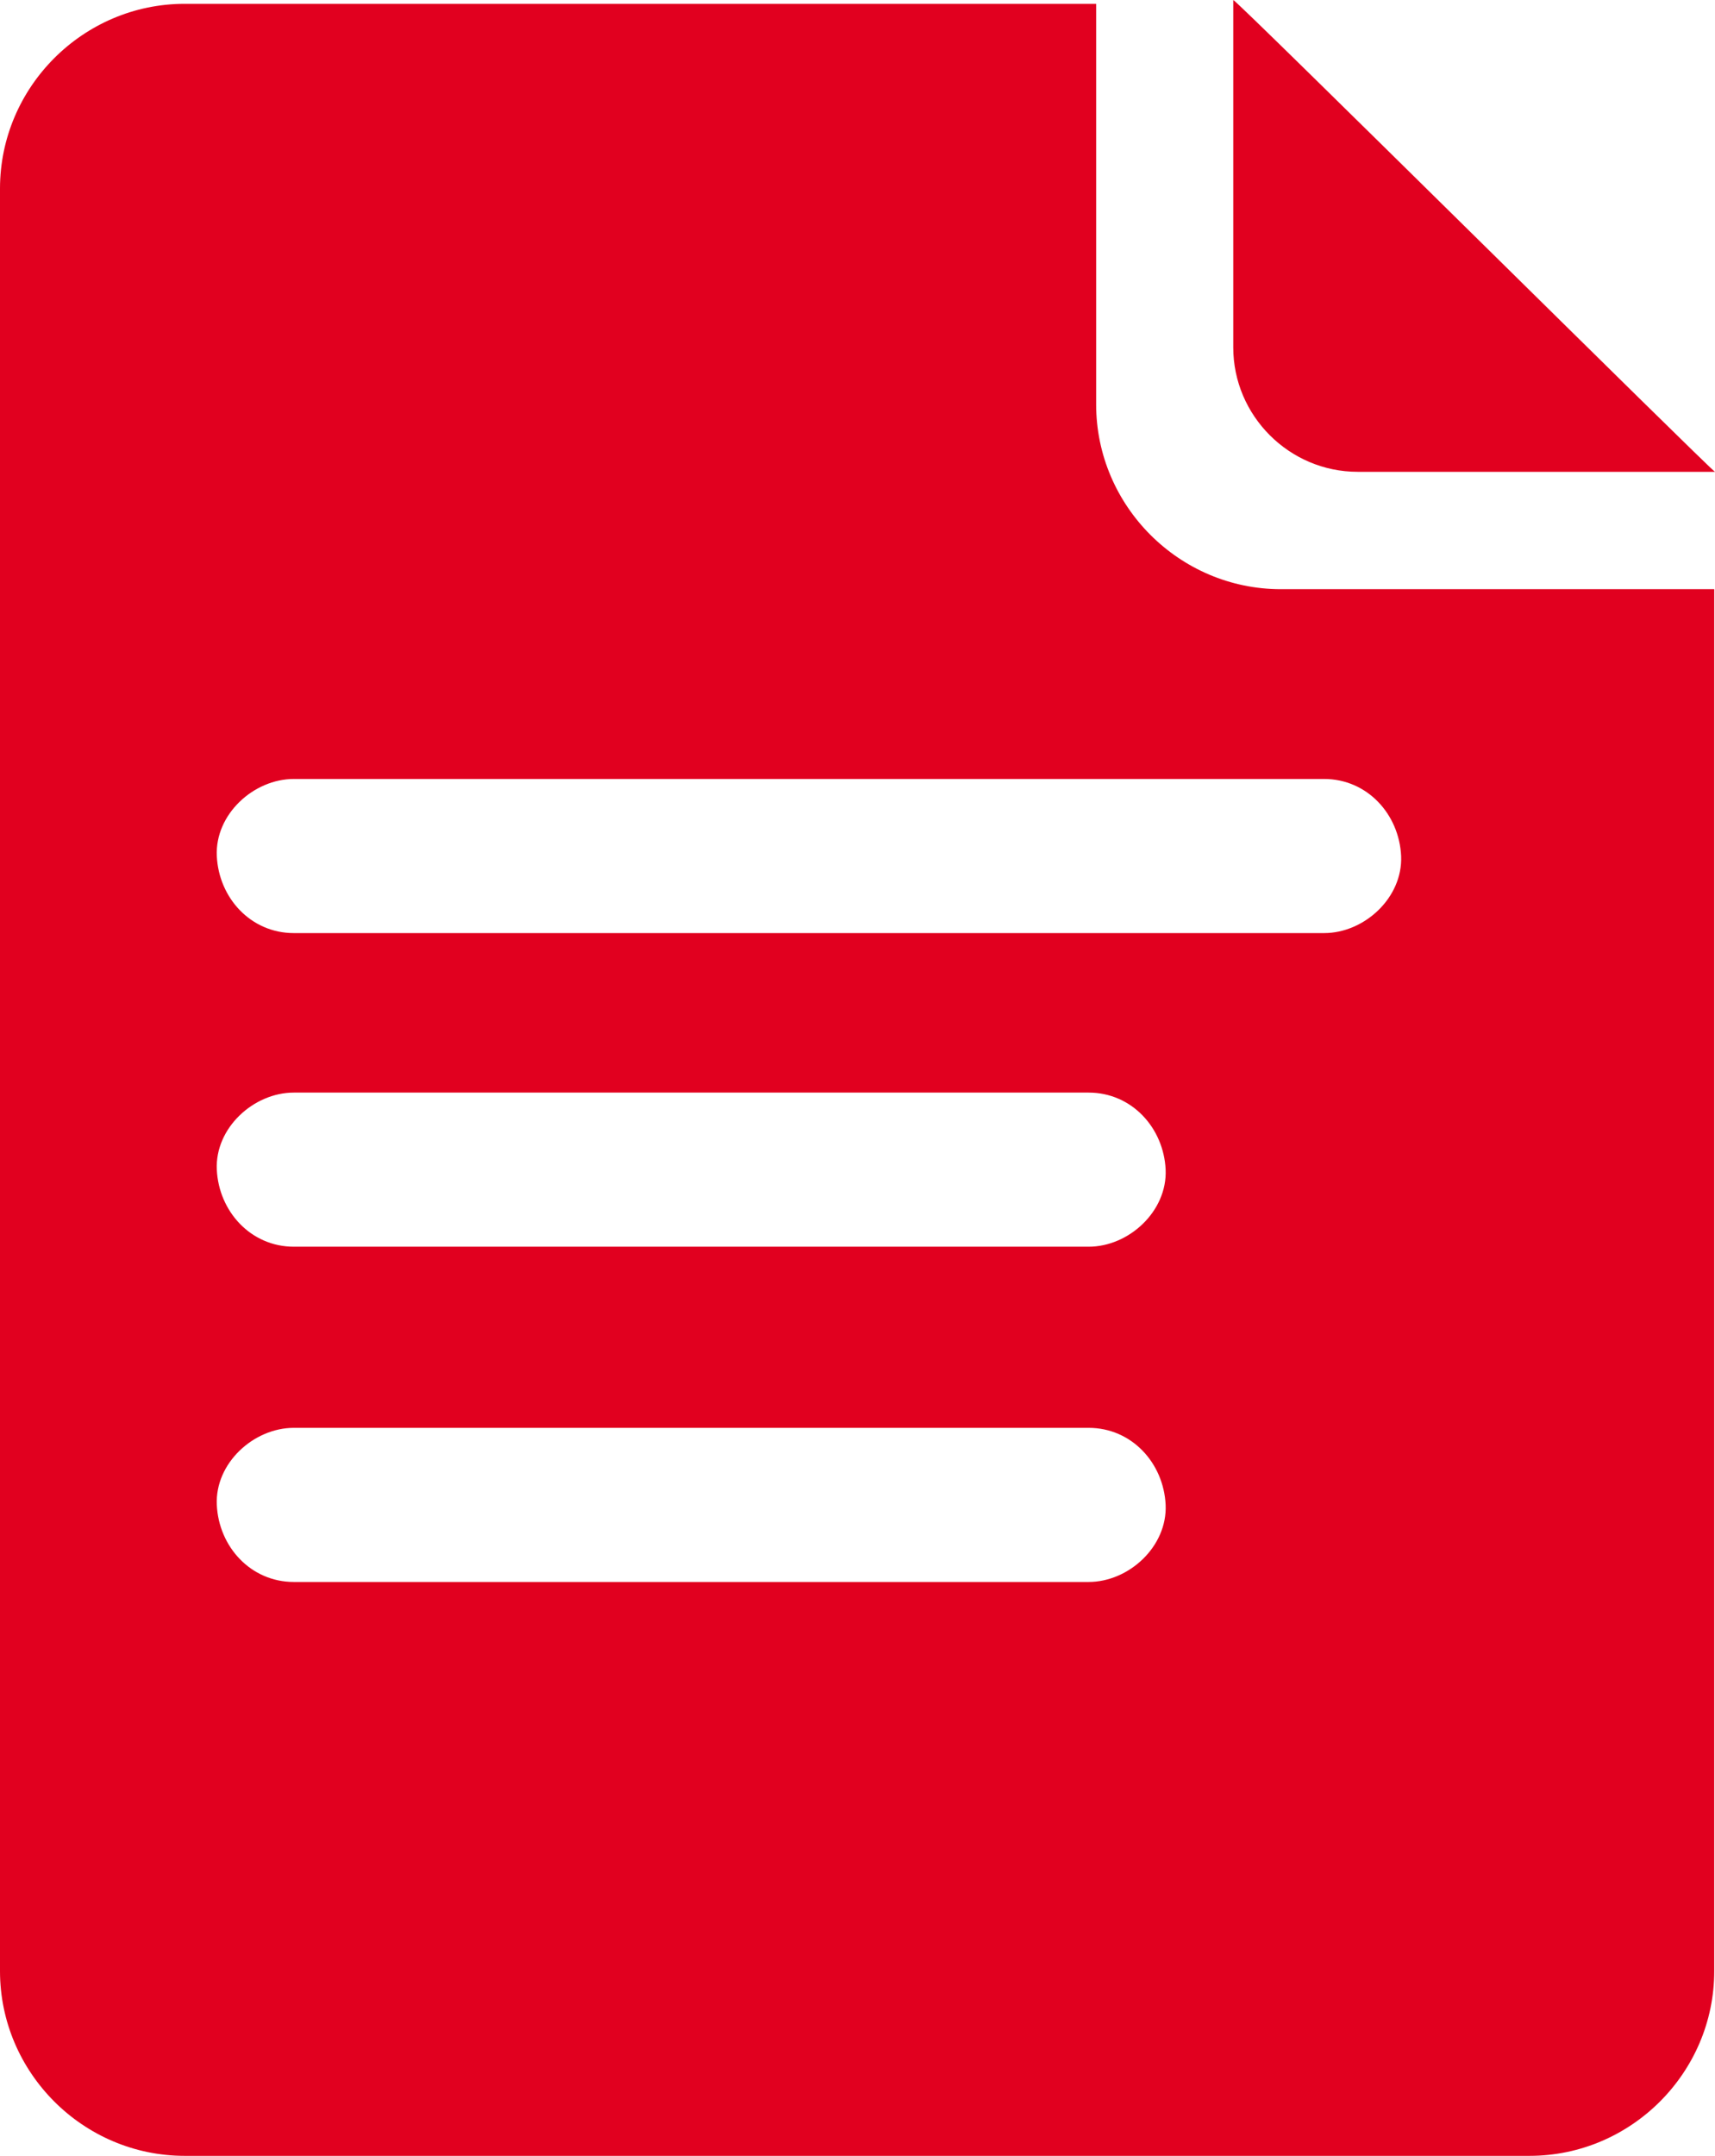
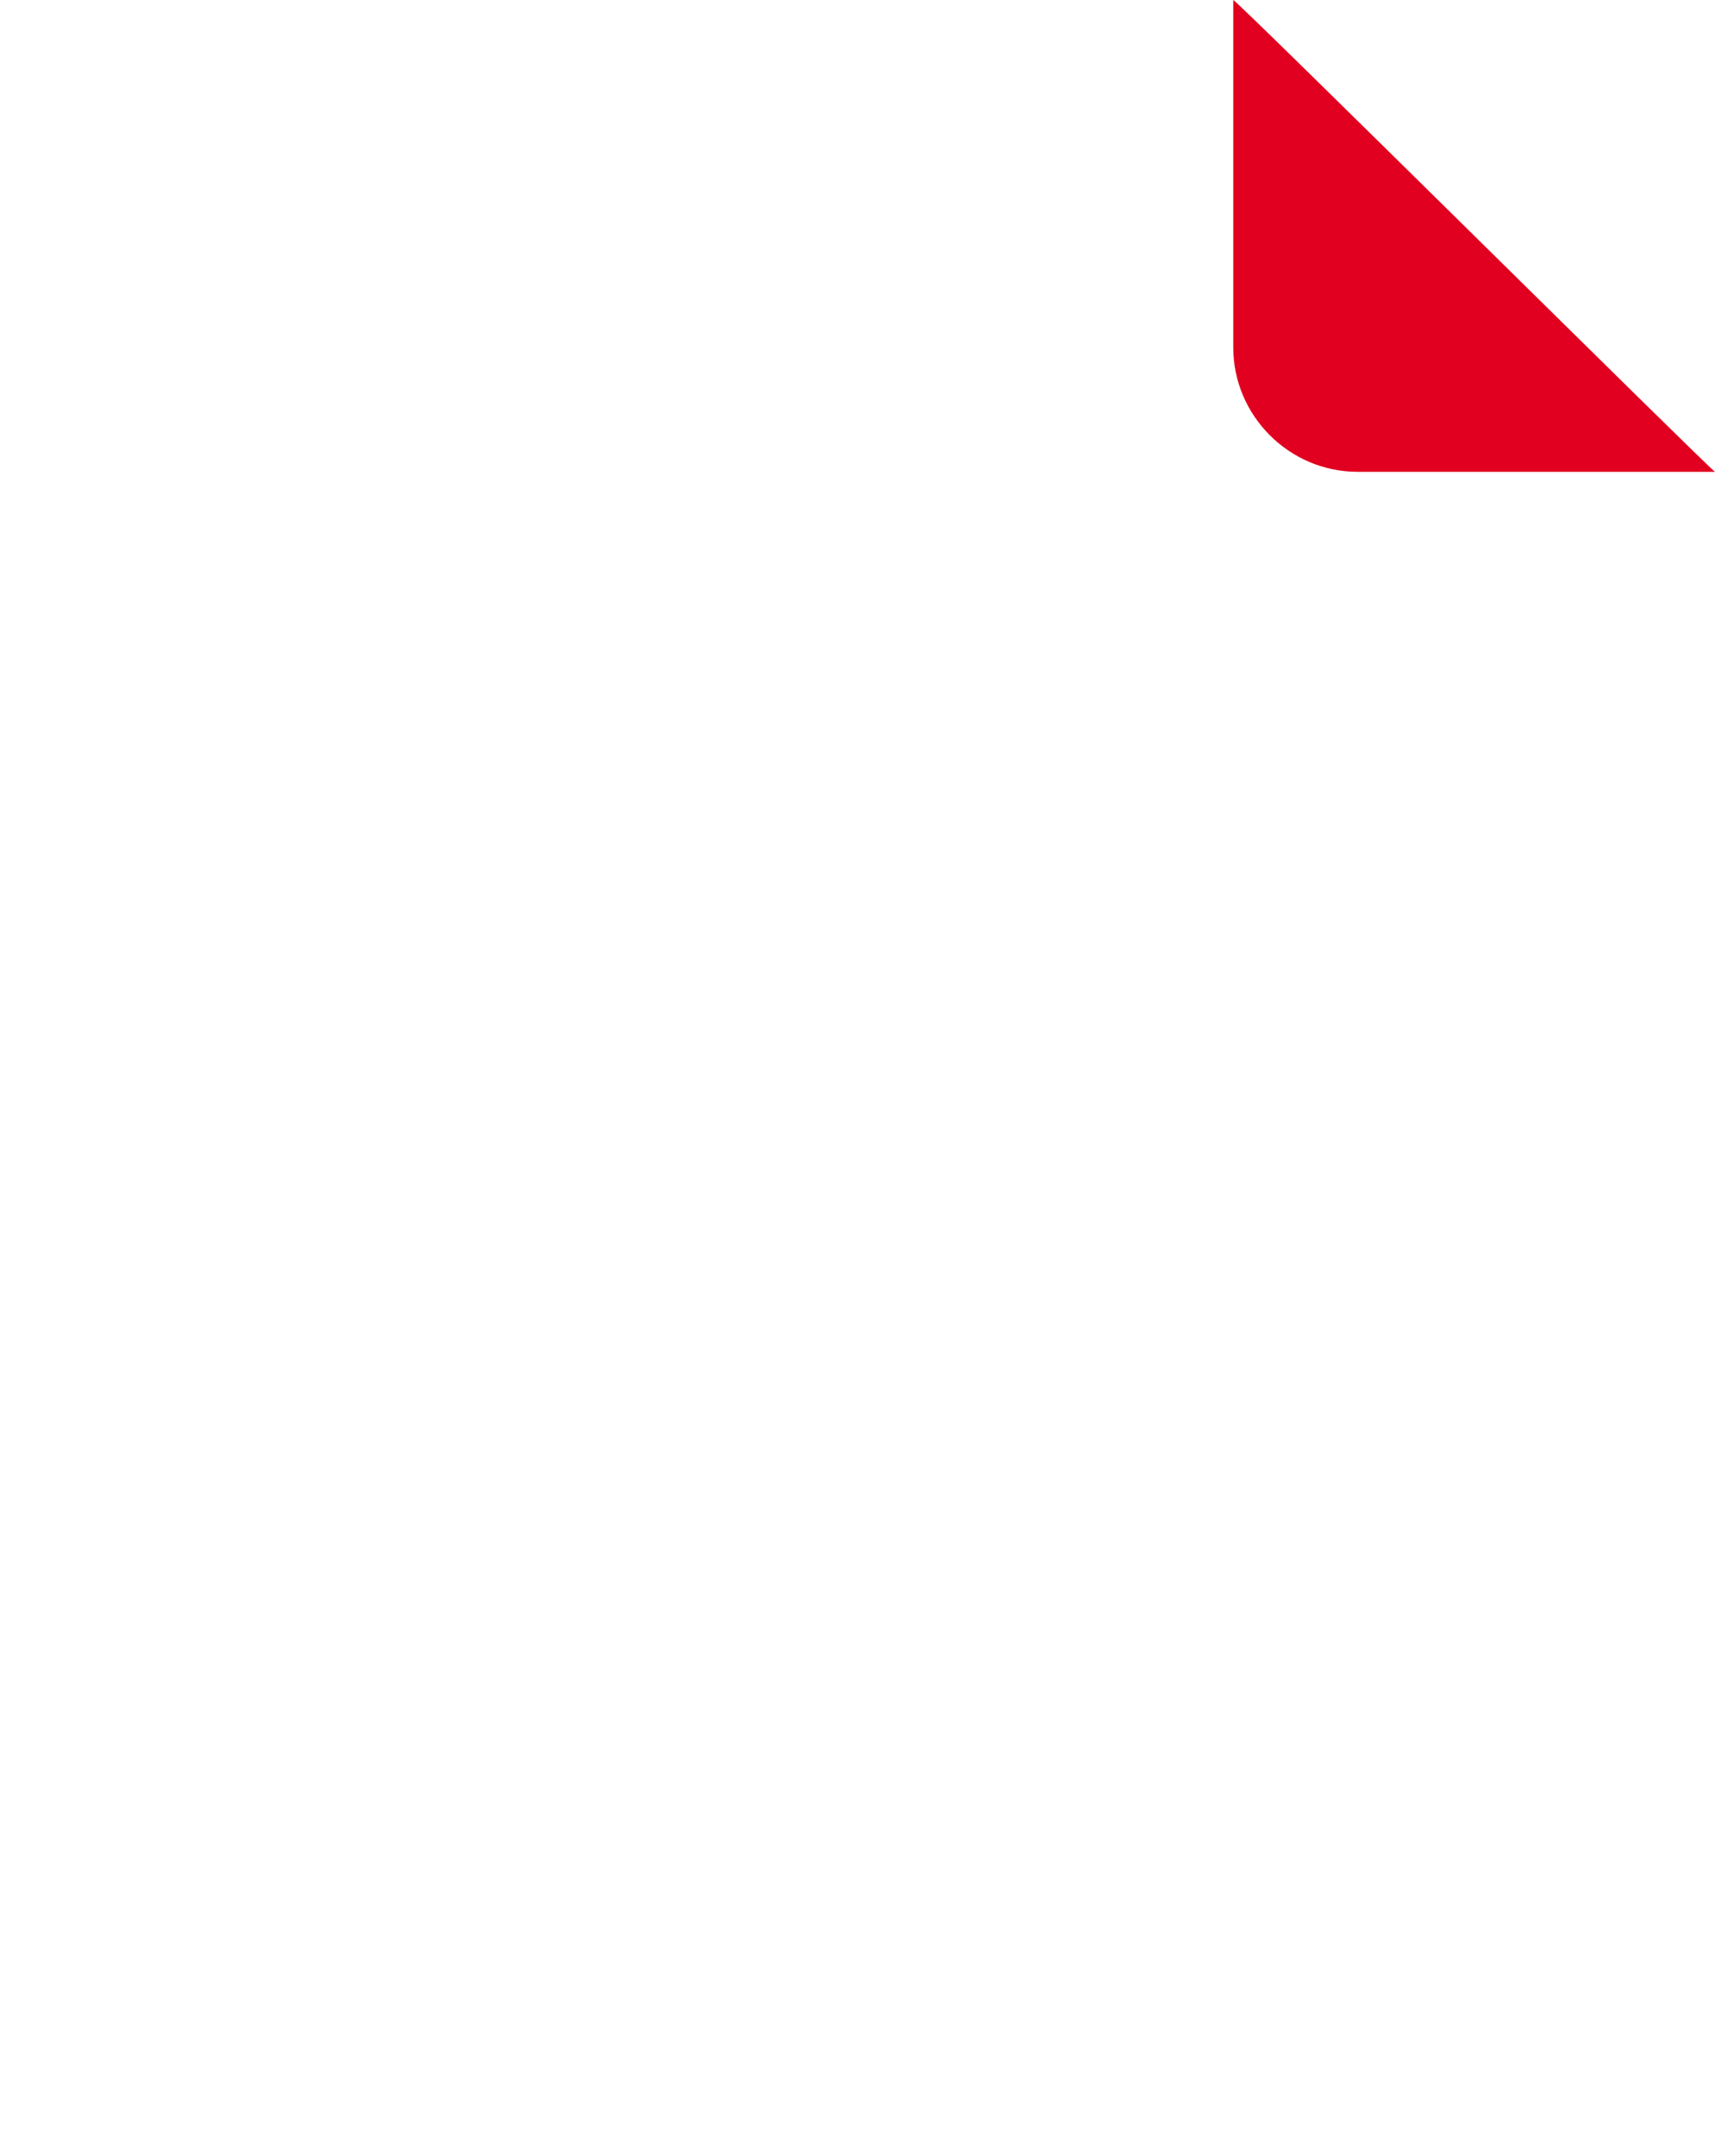
<svg xmlns="http://www.w3.org/2000/svg" id="Laag_2" data-name="Laag 2" viewBox="0 0 273.69 343.84">
  <defs>
    <style>
      .cls-1 {
        fill: #e1001f;
        stroke-width: 0px;
      }
    </style>
  </defs>
  <g id="Laag_1-2" data-name="Laag 1">
    <g>
-       <path class="cls-1" d="M204.4,93.97c-16.19,0-29.47-13.27-29.47-29.47V.61H29.47C13.27.61,0,13.89,0,30.08v284.29c0,16.19,13.27,29.47,29.47,29.47h214.63c16.19,0,29.47-13.27,29.47-29.47V93.97h-69.17ZM173.74,252.31H46.89c-6.88,0-11.98-5.62-12.29-12.29-.31-6.64,5.87-12.29,12.29-12.29h126.84c6.88,0,11.98,5.62,12.29,12.29.28,6.64-5.87,12.29-12.29,12.29ZM173.74,198.84H46.89c-6.88,0-11.98-5.65-12.29-12.29s5.87-12.29,12.29-12.29h126.84c6.88,0,11.98,5.62,12.29,12.29.28,6.64-5.87,12.29-12.29,12.29ZM211.32,148.82H46.89c-6.88,0-11.98-5.62-12.29-12.29-.31-6.64,5.87-12.29,12.29-12.29h164.42c6.88,0,11.98,5.62,12.29,12.29.28,6.64-5.87,12.29-12.29,12.29Z" />
      <path class="cls-1" d="M273.69,75.25h-57.03c-10.91,0-19.85-8.94-19.85-19.85V0c.68.12,76.36,75.16,76.88,75.25Z" />
    </g>
  </g>
</svg>